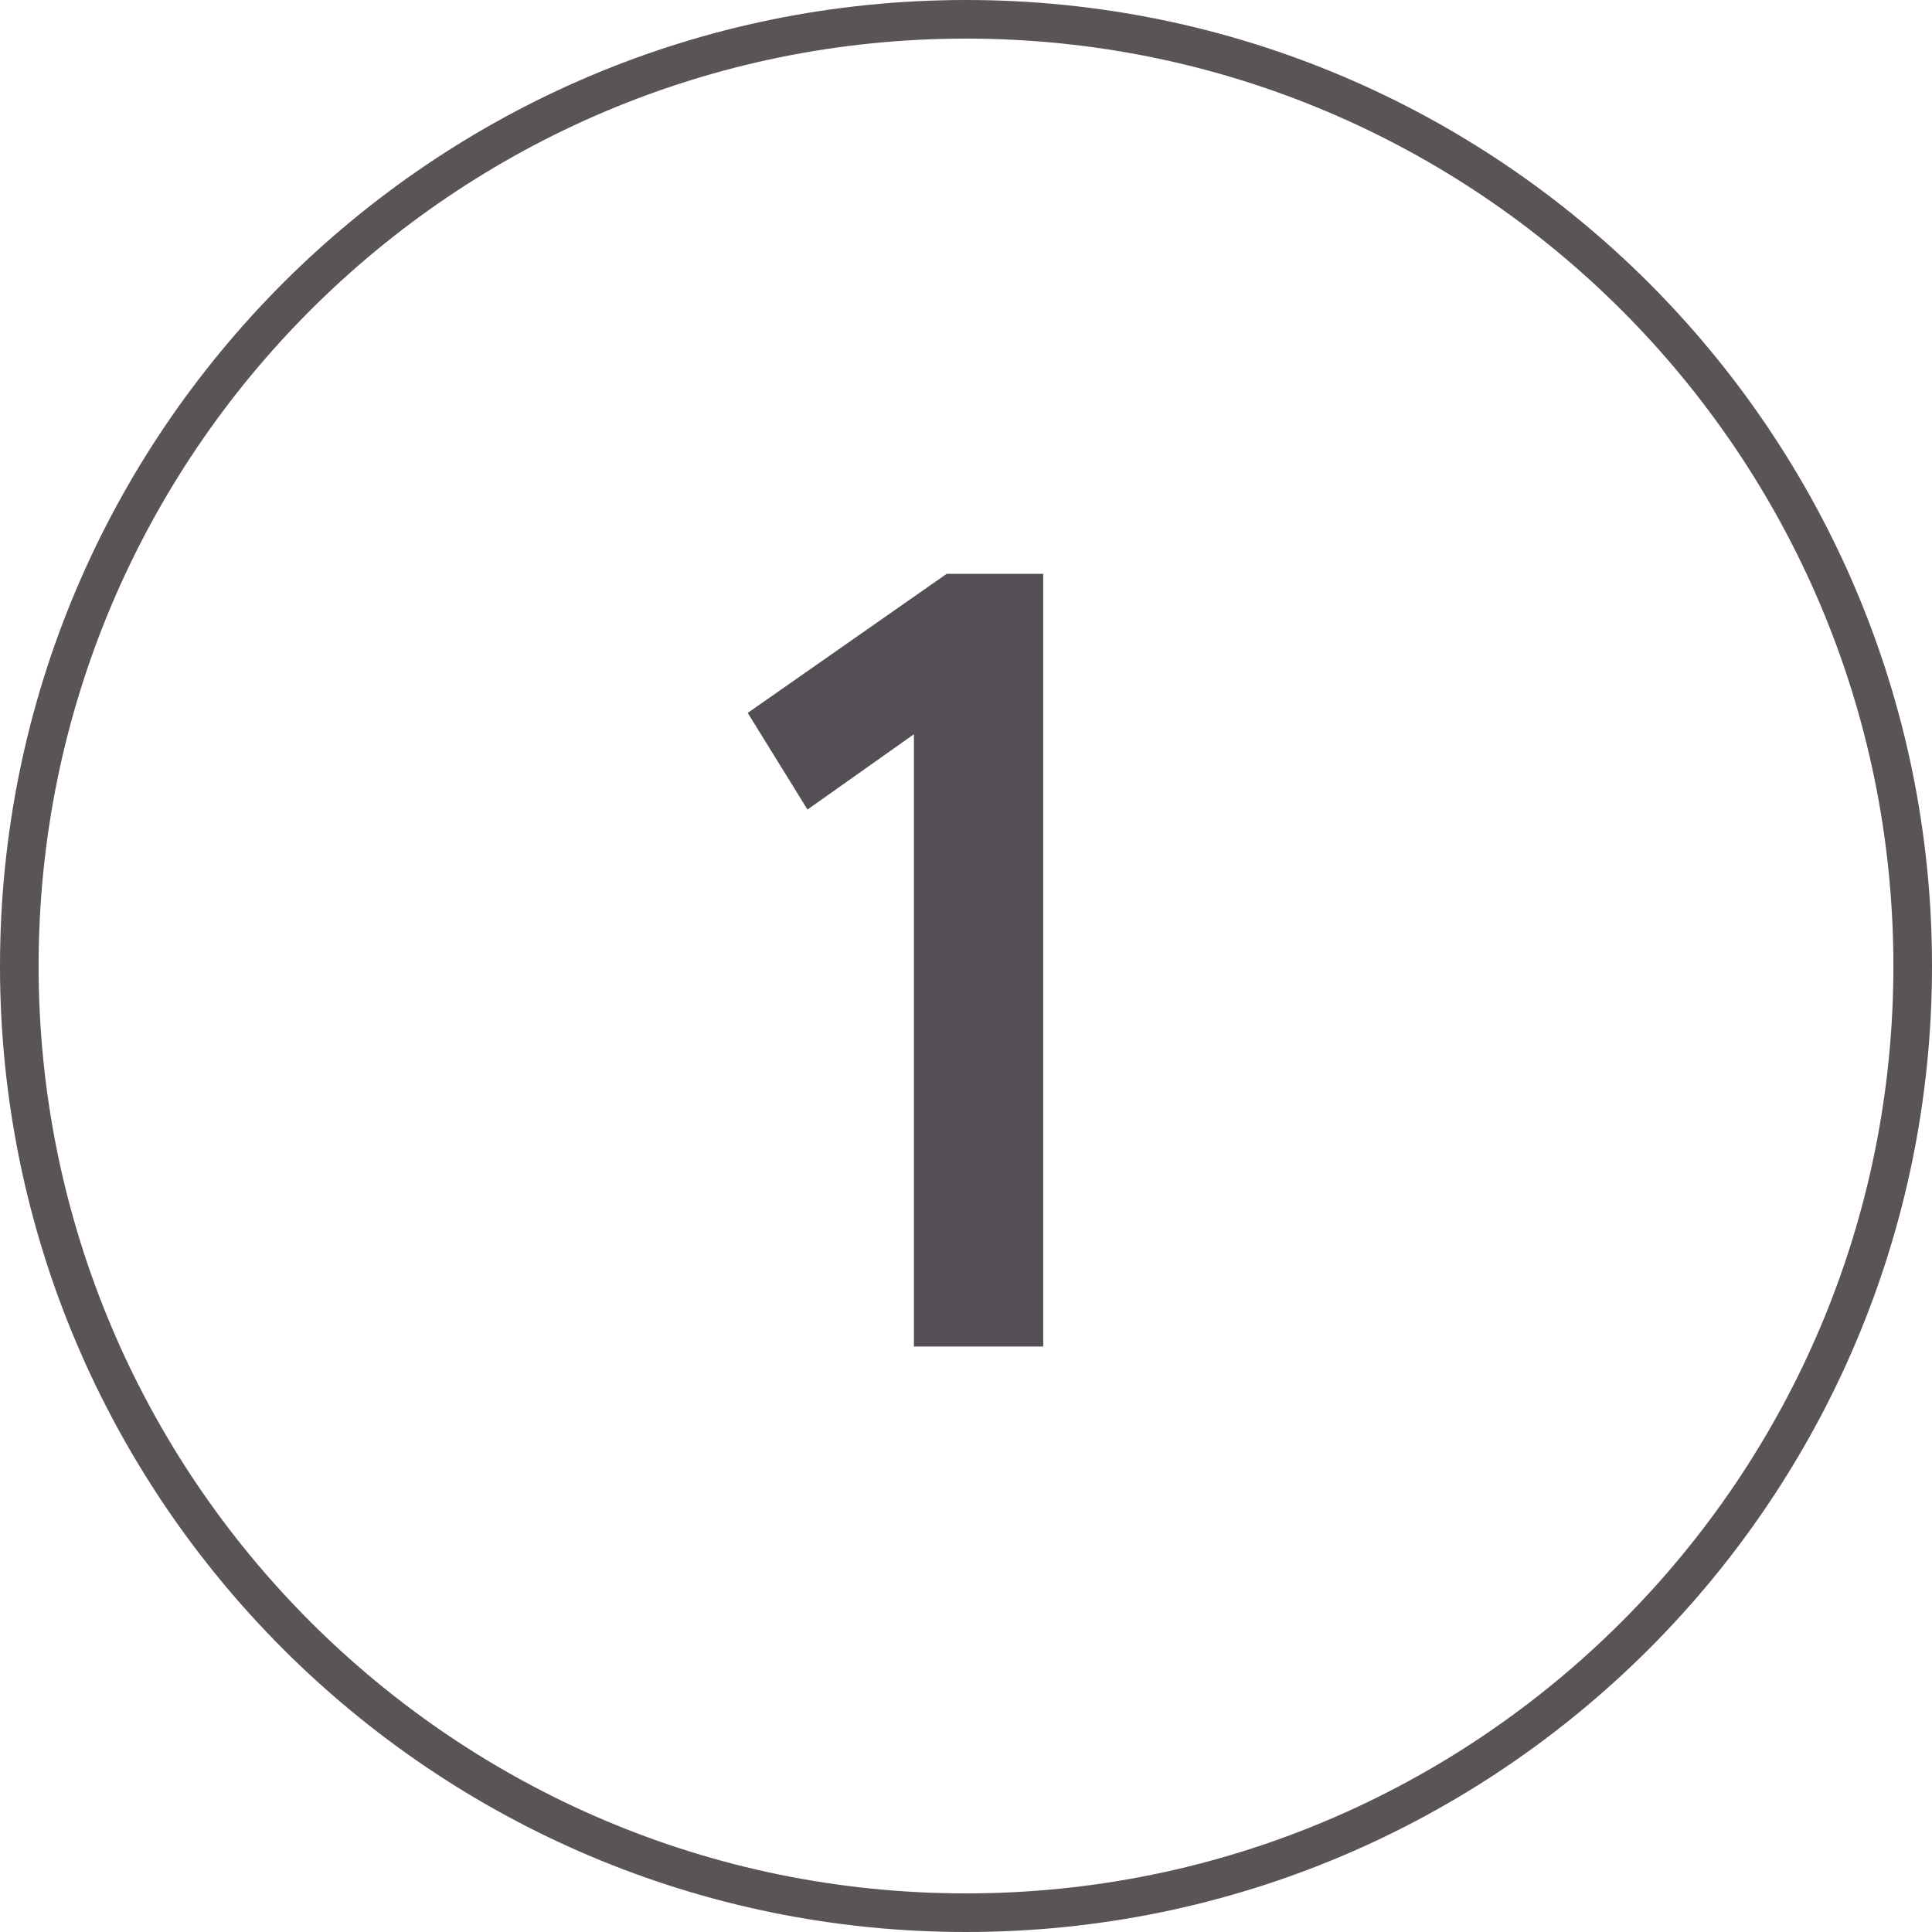
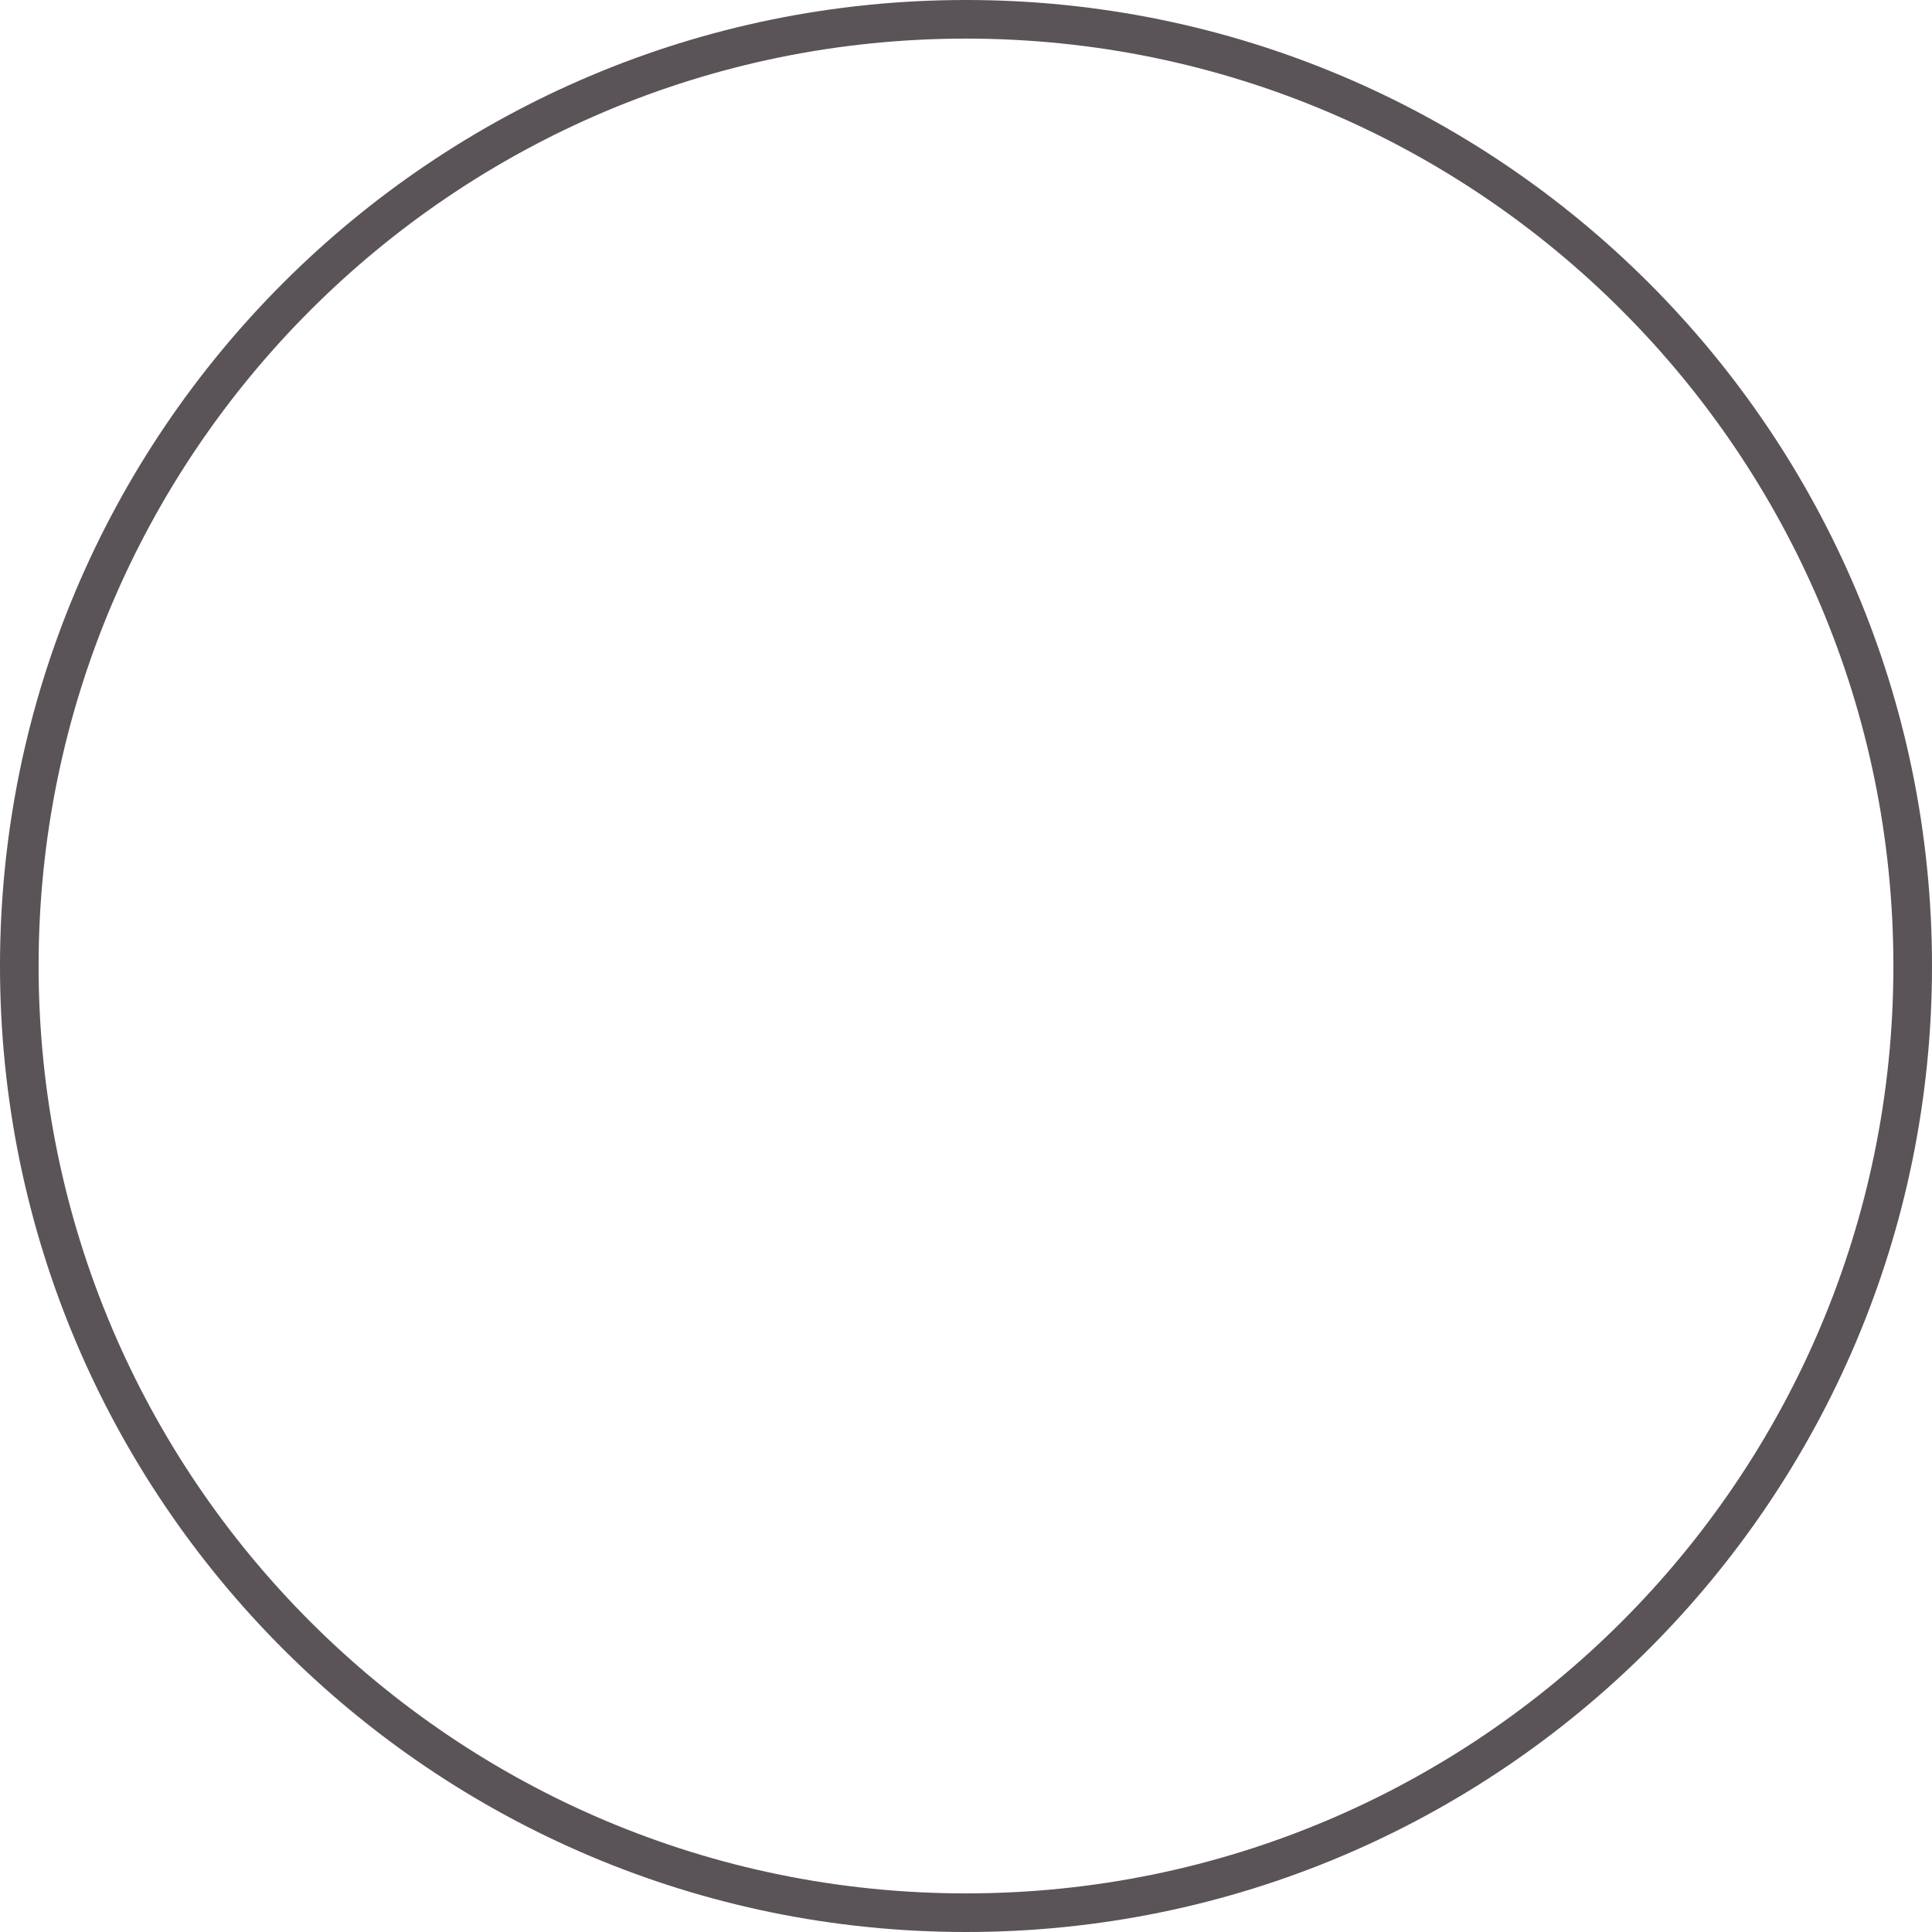
<svg xmlns="http://www.w3.org/2000/svg" version="1.1" viewBox="0 0 52 52" height="52px" width="52px">
  <g id="surface1">
-     <path d="M 20.125 19.188 L 21.734 21.789 L 24.598 19.762 L 24.598 36.242 L 28.078 36.242 L 28.078 15.445 L 25.48 15.445 Z M 20.125 19.188" style="stroke:none;fill-rule:nonzero;fill:rgb(32.549%,30.98%,32.941%);fill-opacity:1;" />
-     <path d="M 26 1.039 C 39.781 1.039 50.961 12.219 50.961 26 C 50.961 39.781 39.781 50.961 26 50.961 C 12.219 50.961 1.039 39.781 1.039 26 C 1.039 12.219 12.219 1.039 26 1.039 M 26 0 C 11.648 0 0 11.648 0 26 C 0 40.352 11.648 52 26 52 C 40.352 52 52 40.352 52 26 C 52 11.648 40.352 0 26 0 Z M 26 0" style="stroke:none;fill-rule:nonzero;fill:rgb(35.294%,32.549%,34.118%);fill-opacity:1;" />
+     <path d="M 26 1.039 C 39.781 1.039 50.961 12.219 50.961 26 C 50.961 39.781 39.781 50.961 26 50.961 C 12.219 50.961 1.039 39.781 1.039 26 C 1.039 12.219 12.219 1.039 26 1.039 M 26 0 C 11.648 0 0 11.648 0 26 C 0 40.352 11.648 52 26 52 C 40.352 52 52 40.352 52 26 C 52 11.648 40.352 0 26 0 Z " style="stroke:none;fill-rule:nonzero;fill:rgb(35.294%,32.549%,34.118%);fill-opacity:1;" />
  </g>
</svg>